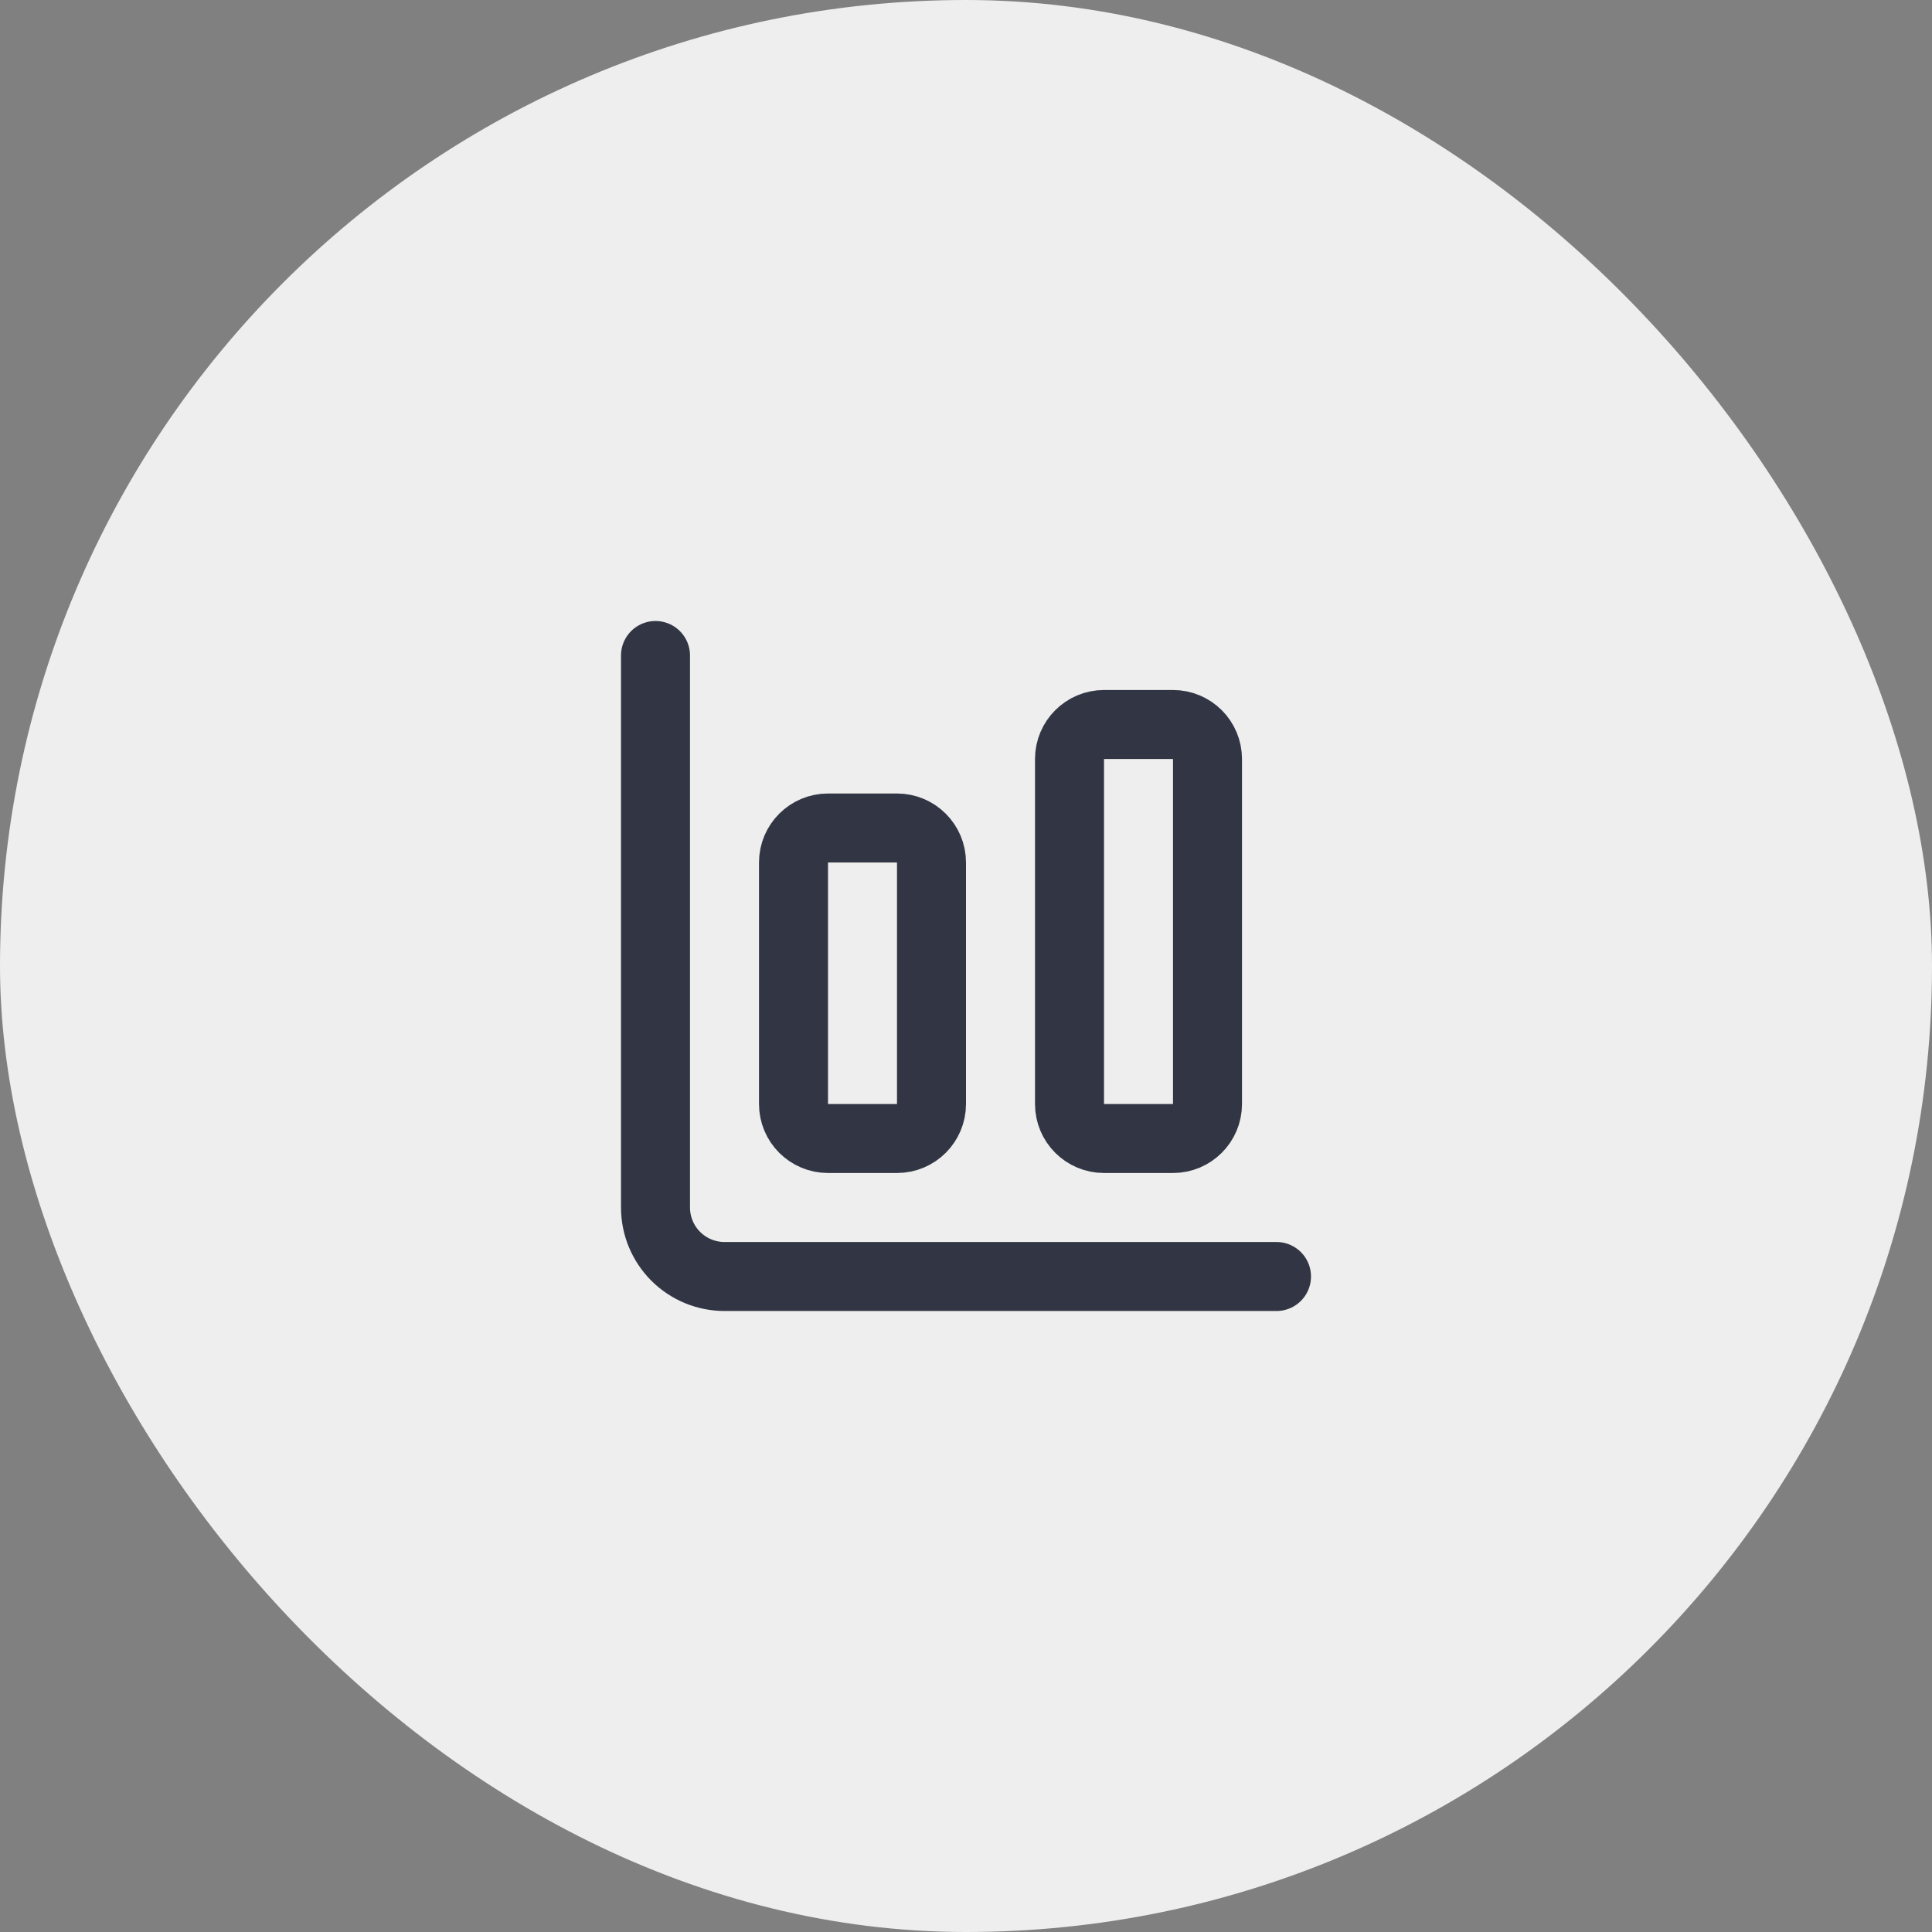
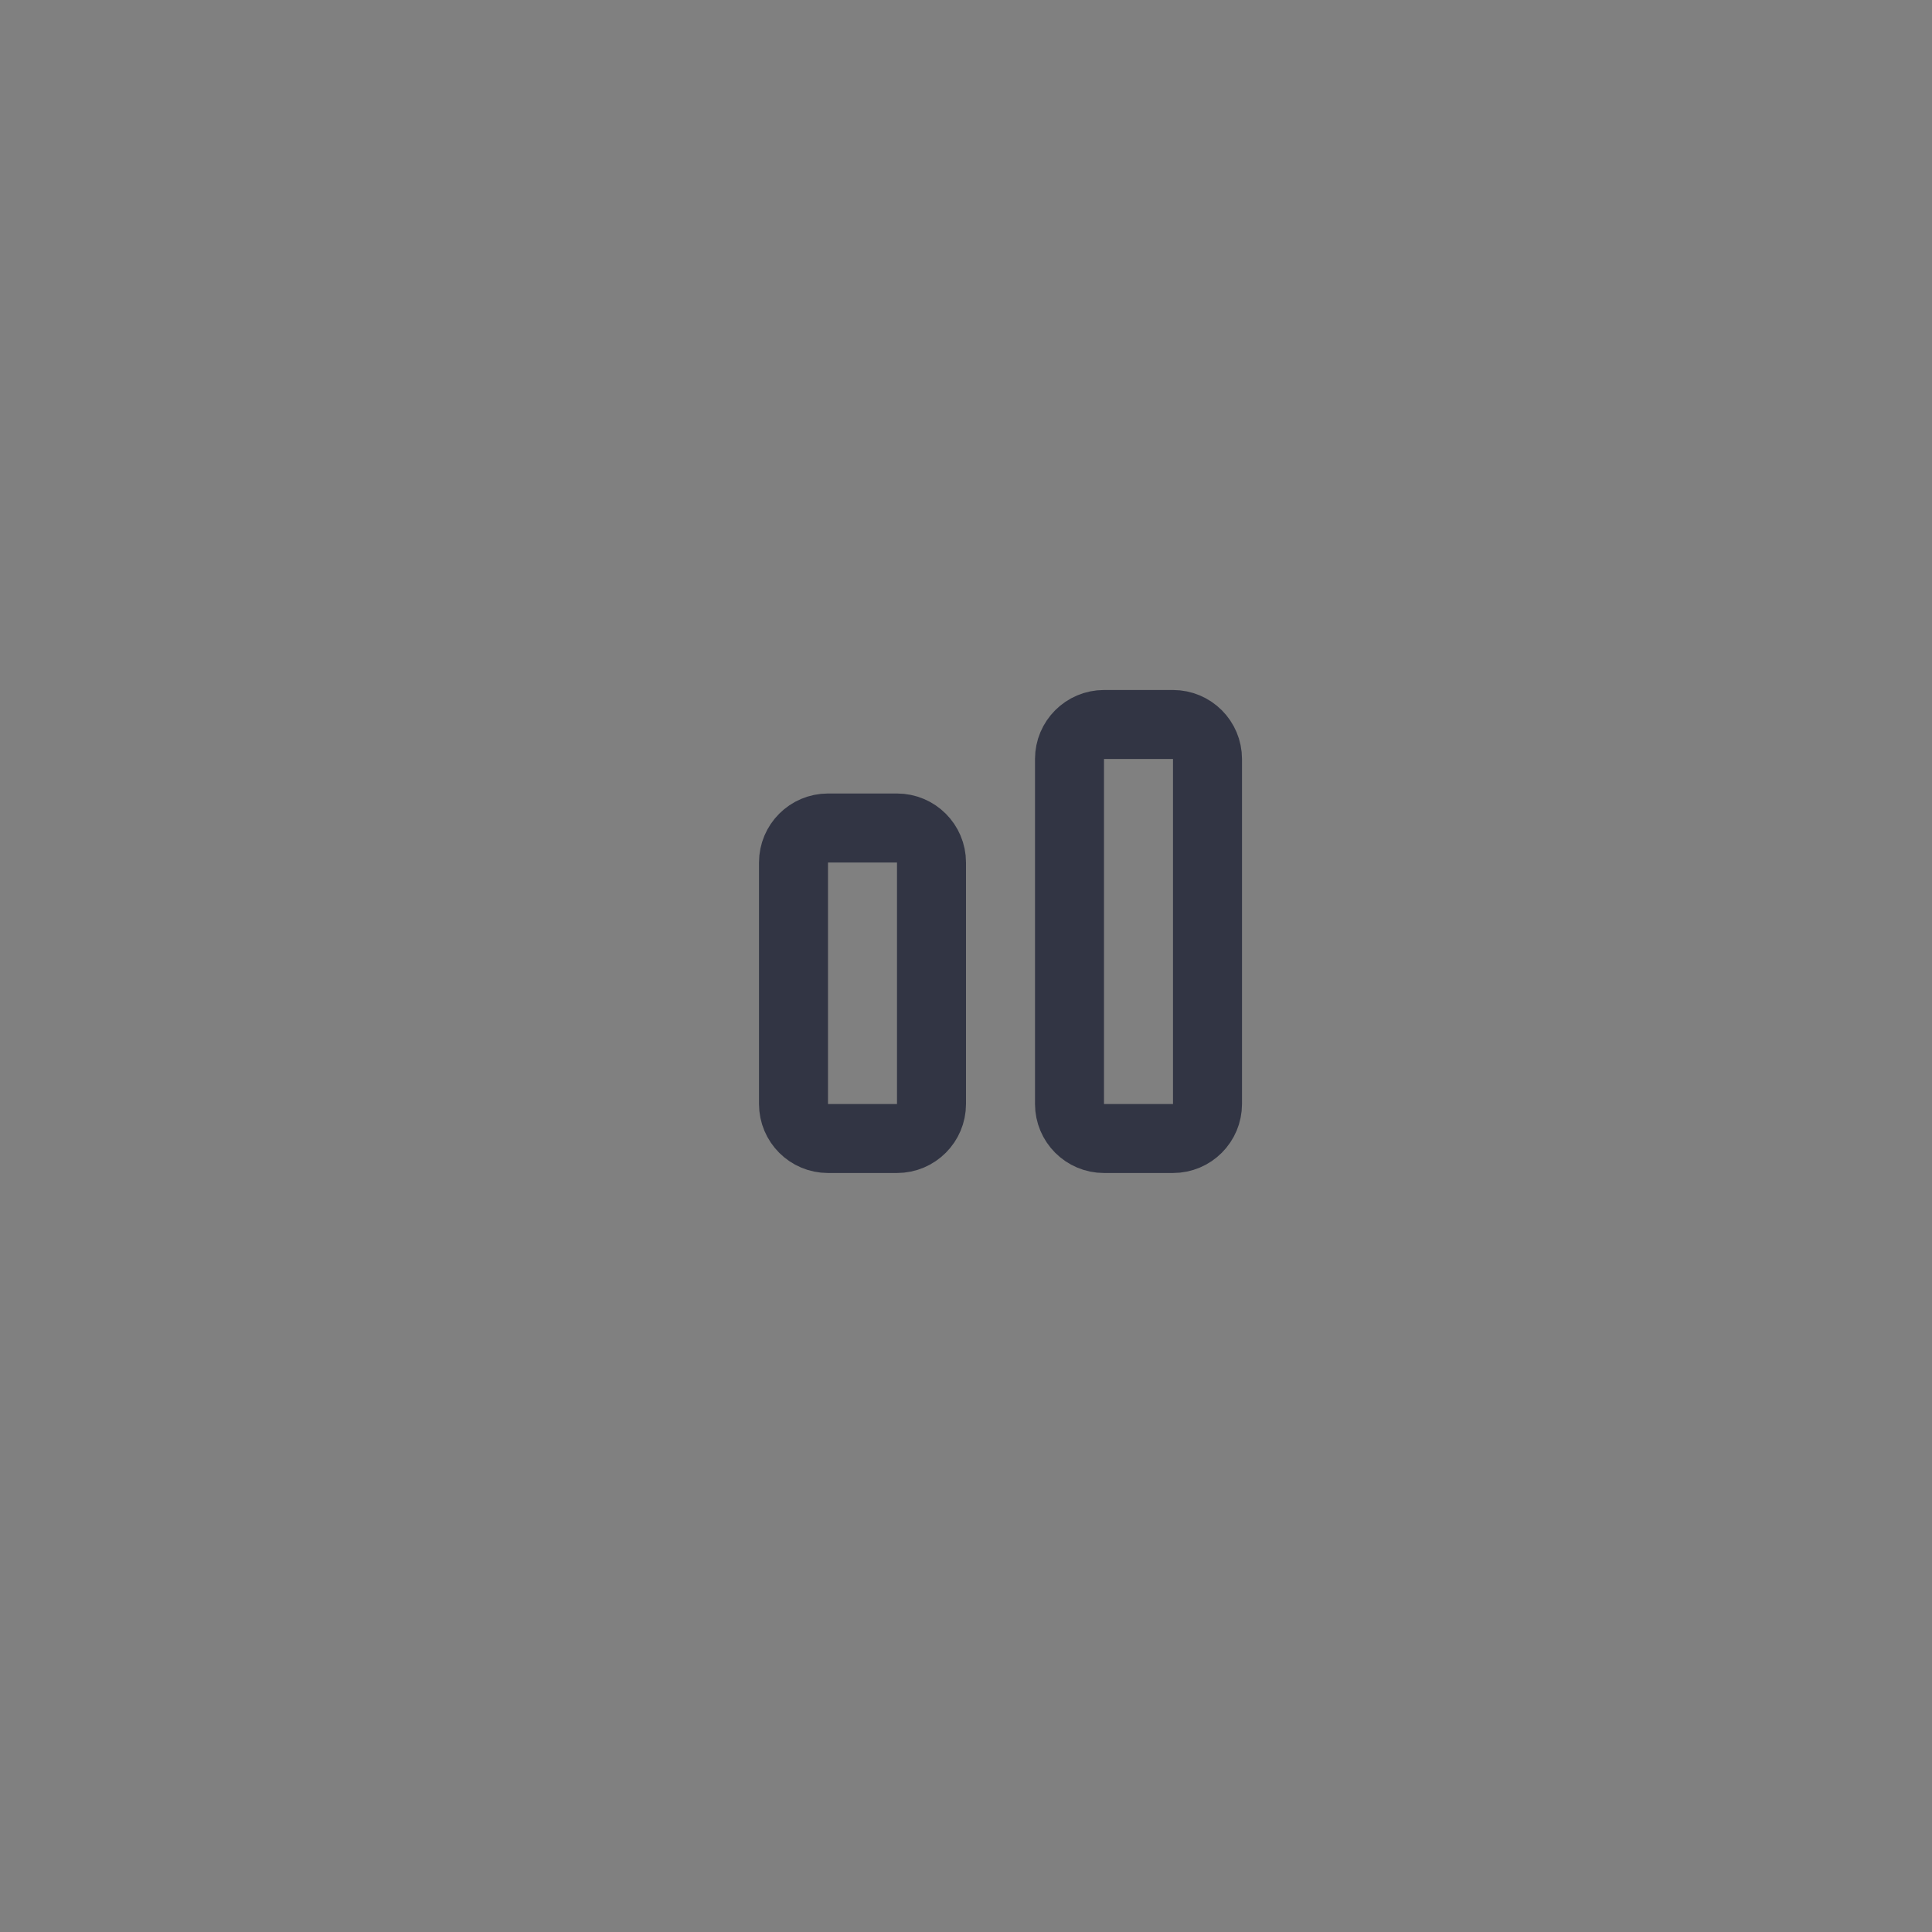
<svg xmlns="http://www.w3.org/2000/svg" width="56" height="56" viewBox="0 0 56 56" fill="none">
  <rect x="0" y="0" width="56" height="56" fill="#808080" stroke="none" />
-   <rect width="56" height="56" rx="28" fill="#EEEEEE" />
-   <path d="M19 19V35C19 35.53 19.211 36.039 19.586 36.414C19.961 36.789 20.47 37 21 37H37" stroke="#323544" stroke-width="2" stroke-linecap="round" stroke-linejoin="round" />
  <path d="M34 21H32C31.448 21 31 21.448 31 22V32C31 32.552 31.448 33 32 33H34C34.552 33 35 32.552 35 32V22C35 21.448 34.552 21 34 21Z" stroke="#323544" stroke-width="2" stroke-linecap="round" stroke-linejoin="round" />
  <path d="M26 24H24C23.448 24 23 24.448 23 25V32C23 32.552 23.448 33 24 33H26C26.552 33 27 32.552 27 32V25C27 24.448 26.552 24 26 24Z" stroke="#323544" stroke-width="2" stroke-linecap="round" stroke-linejoin="round" />
</svg>